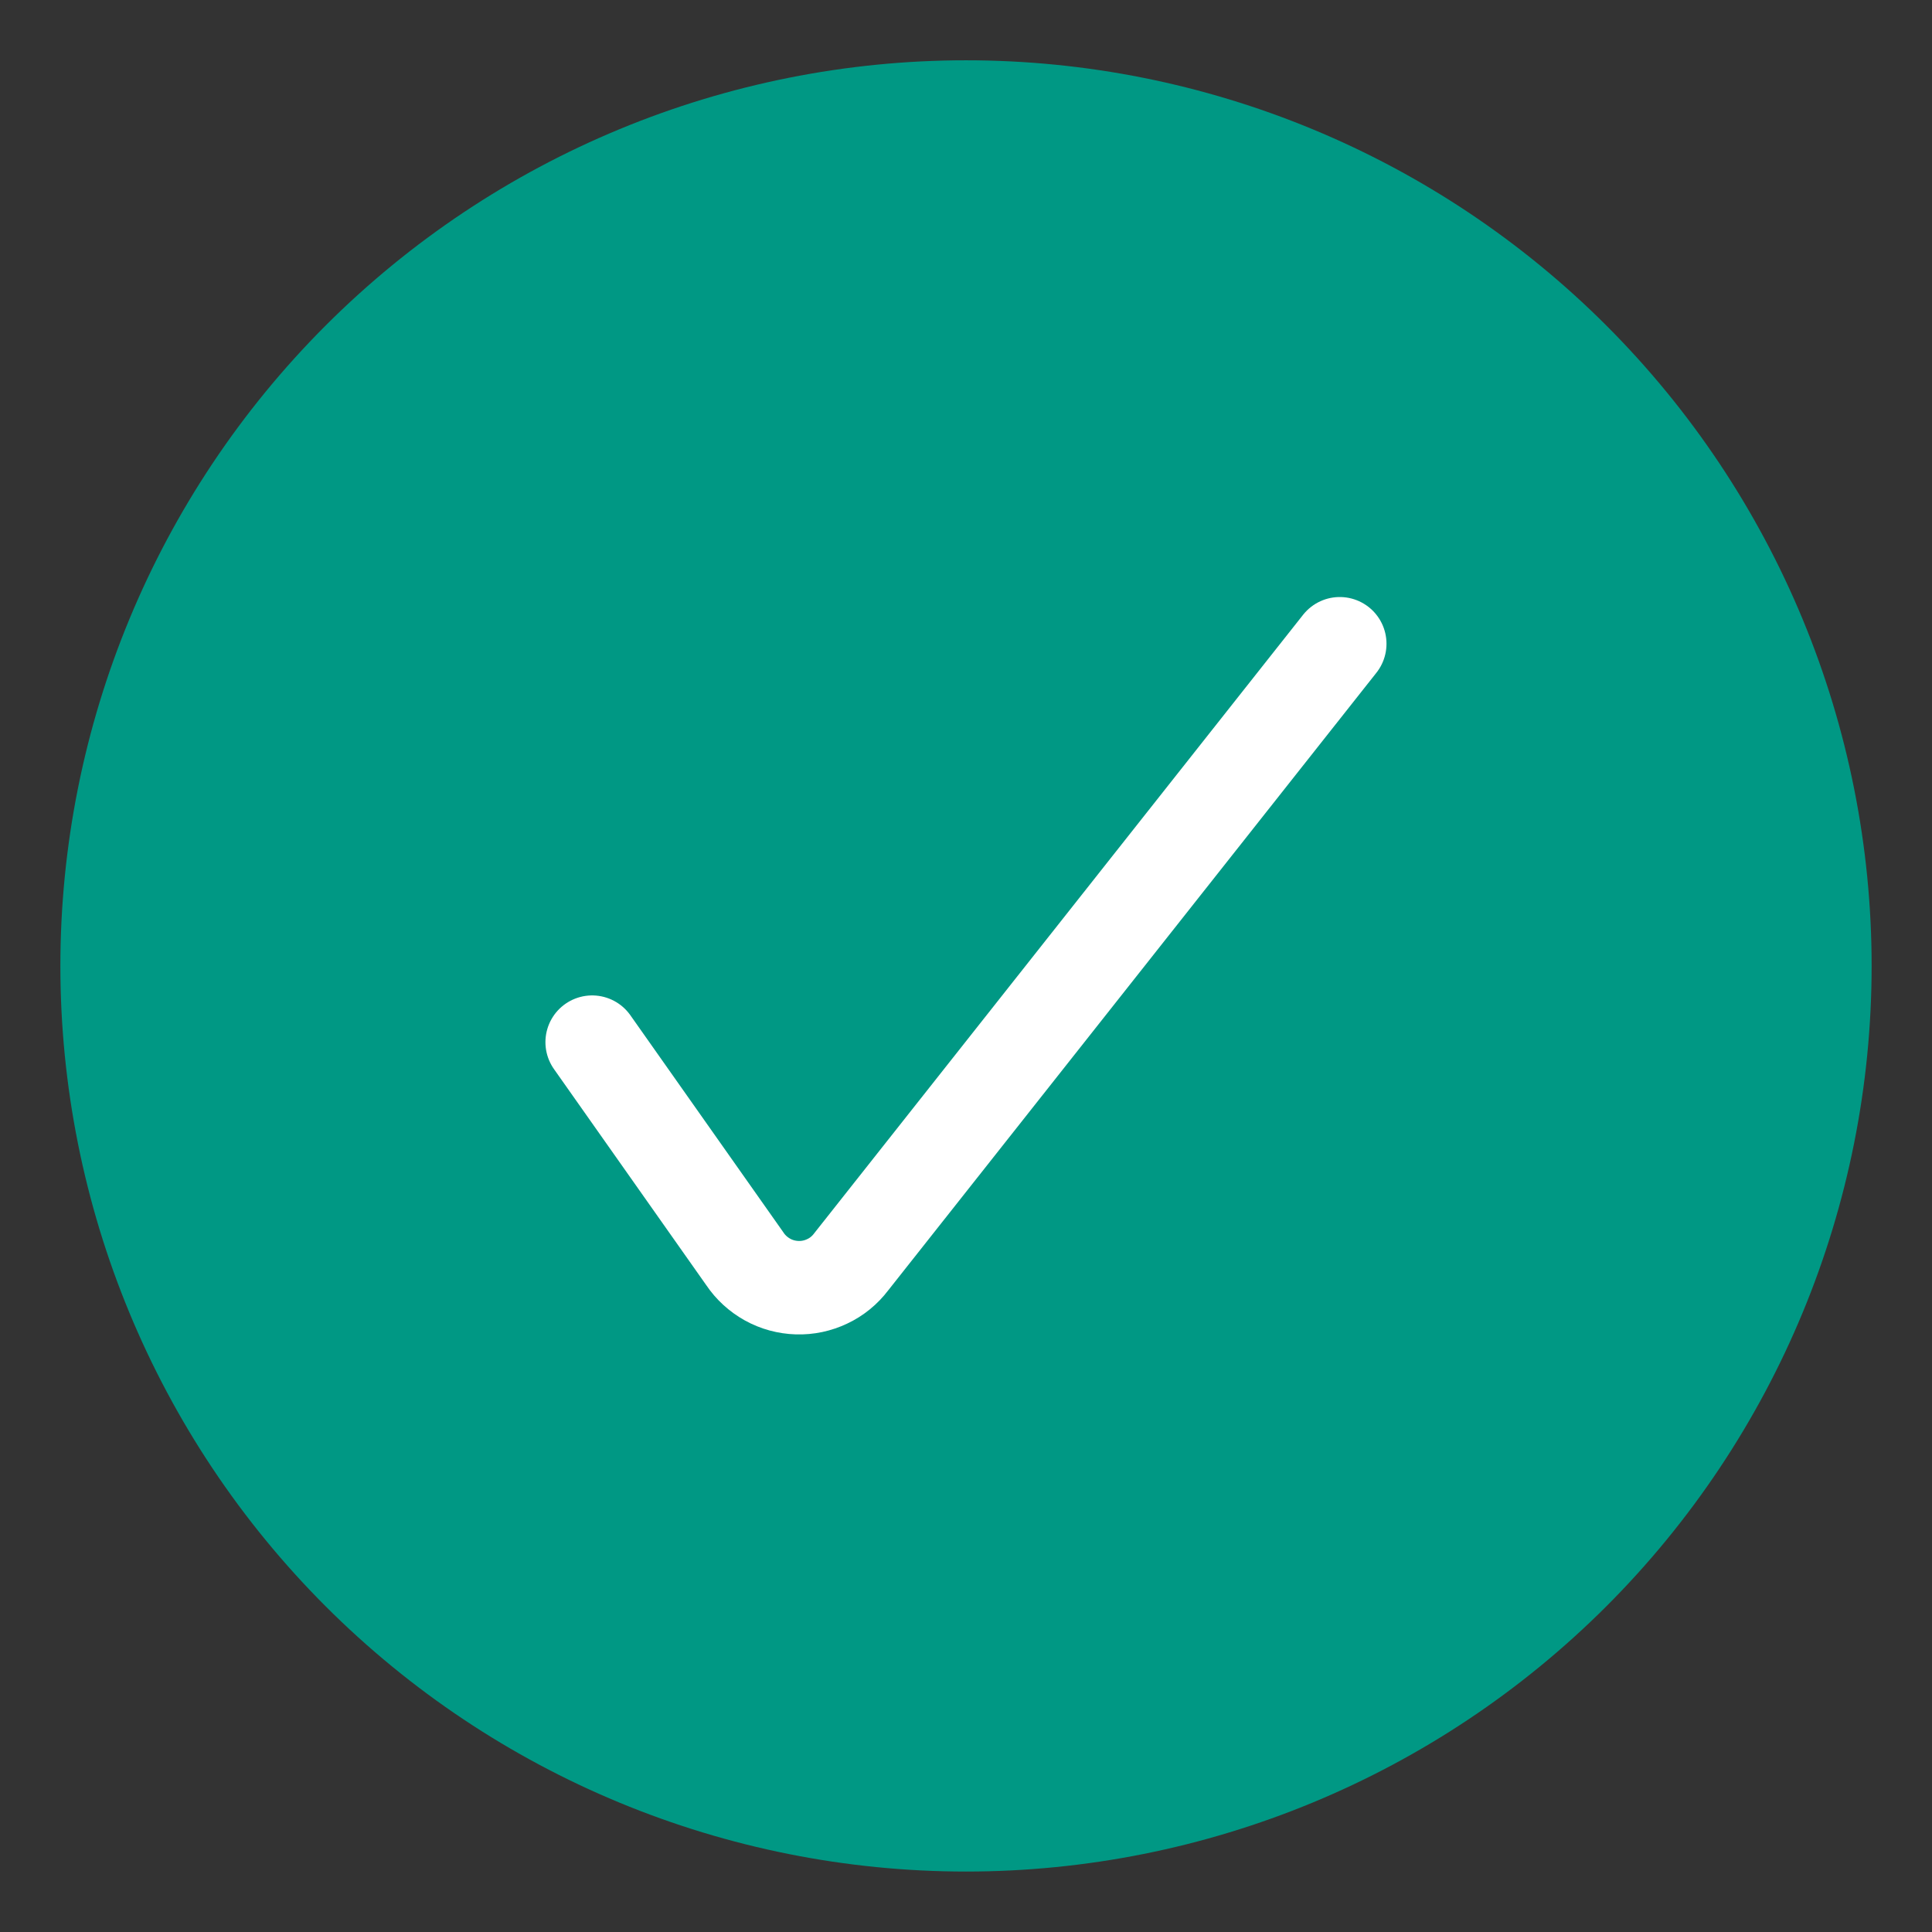
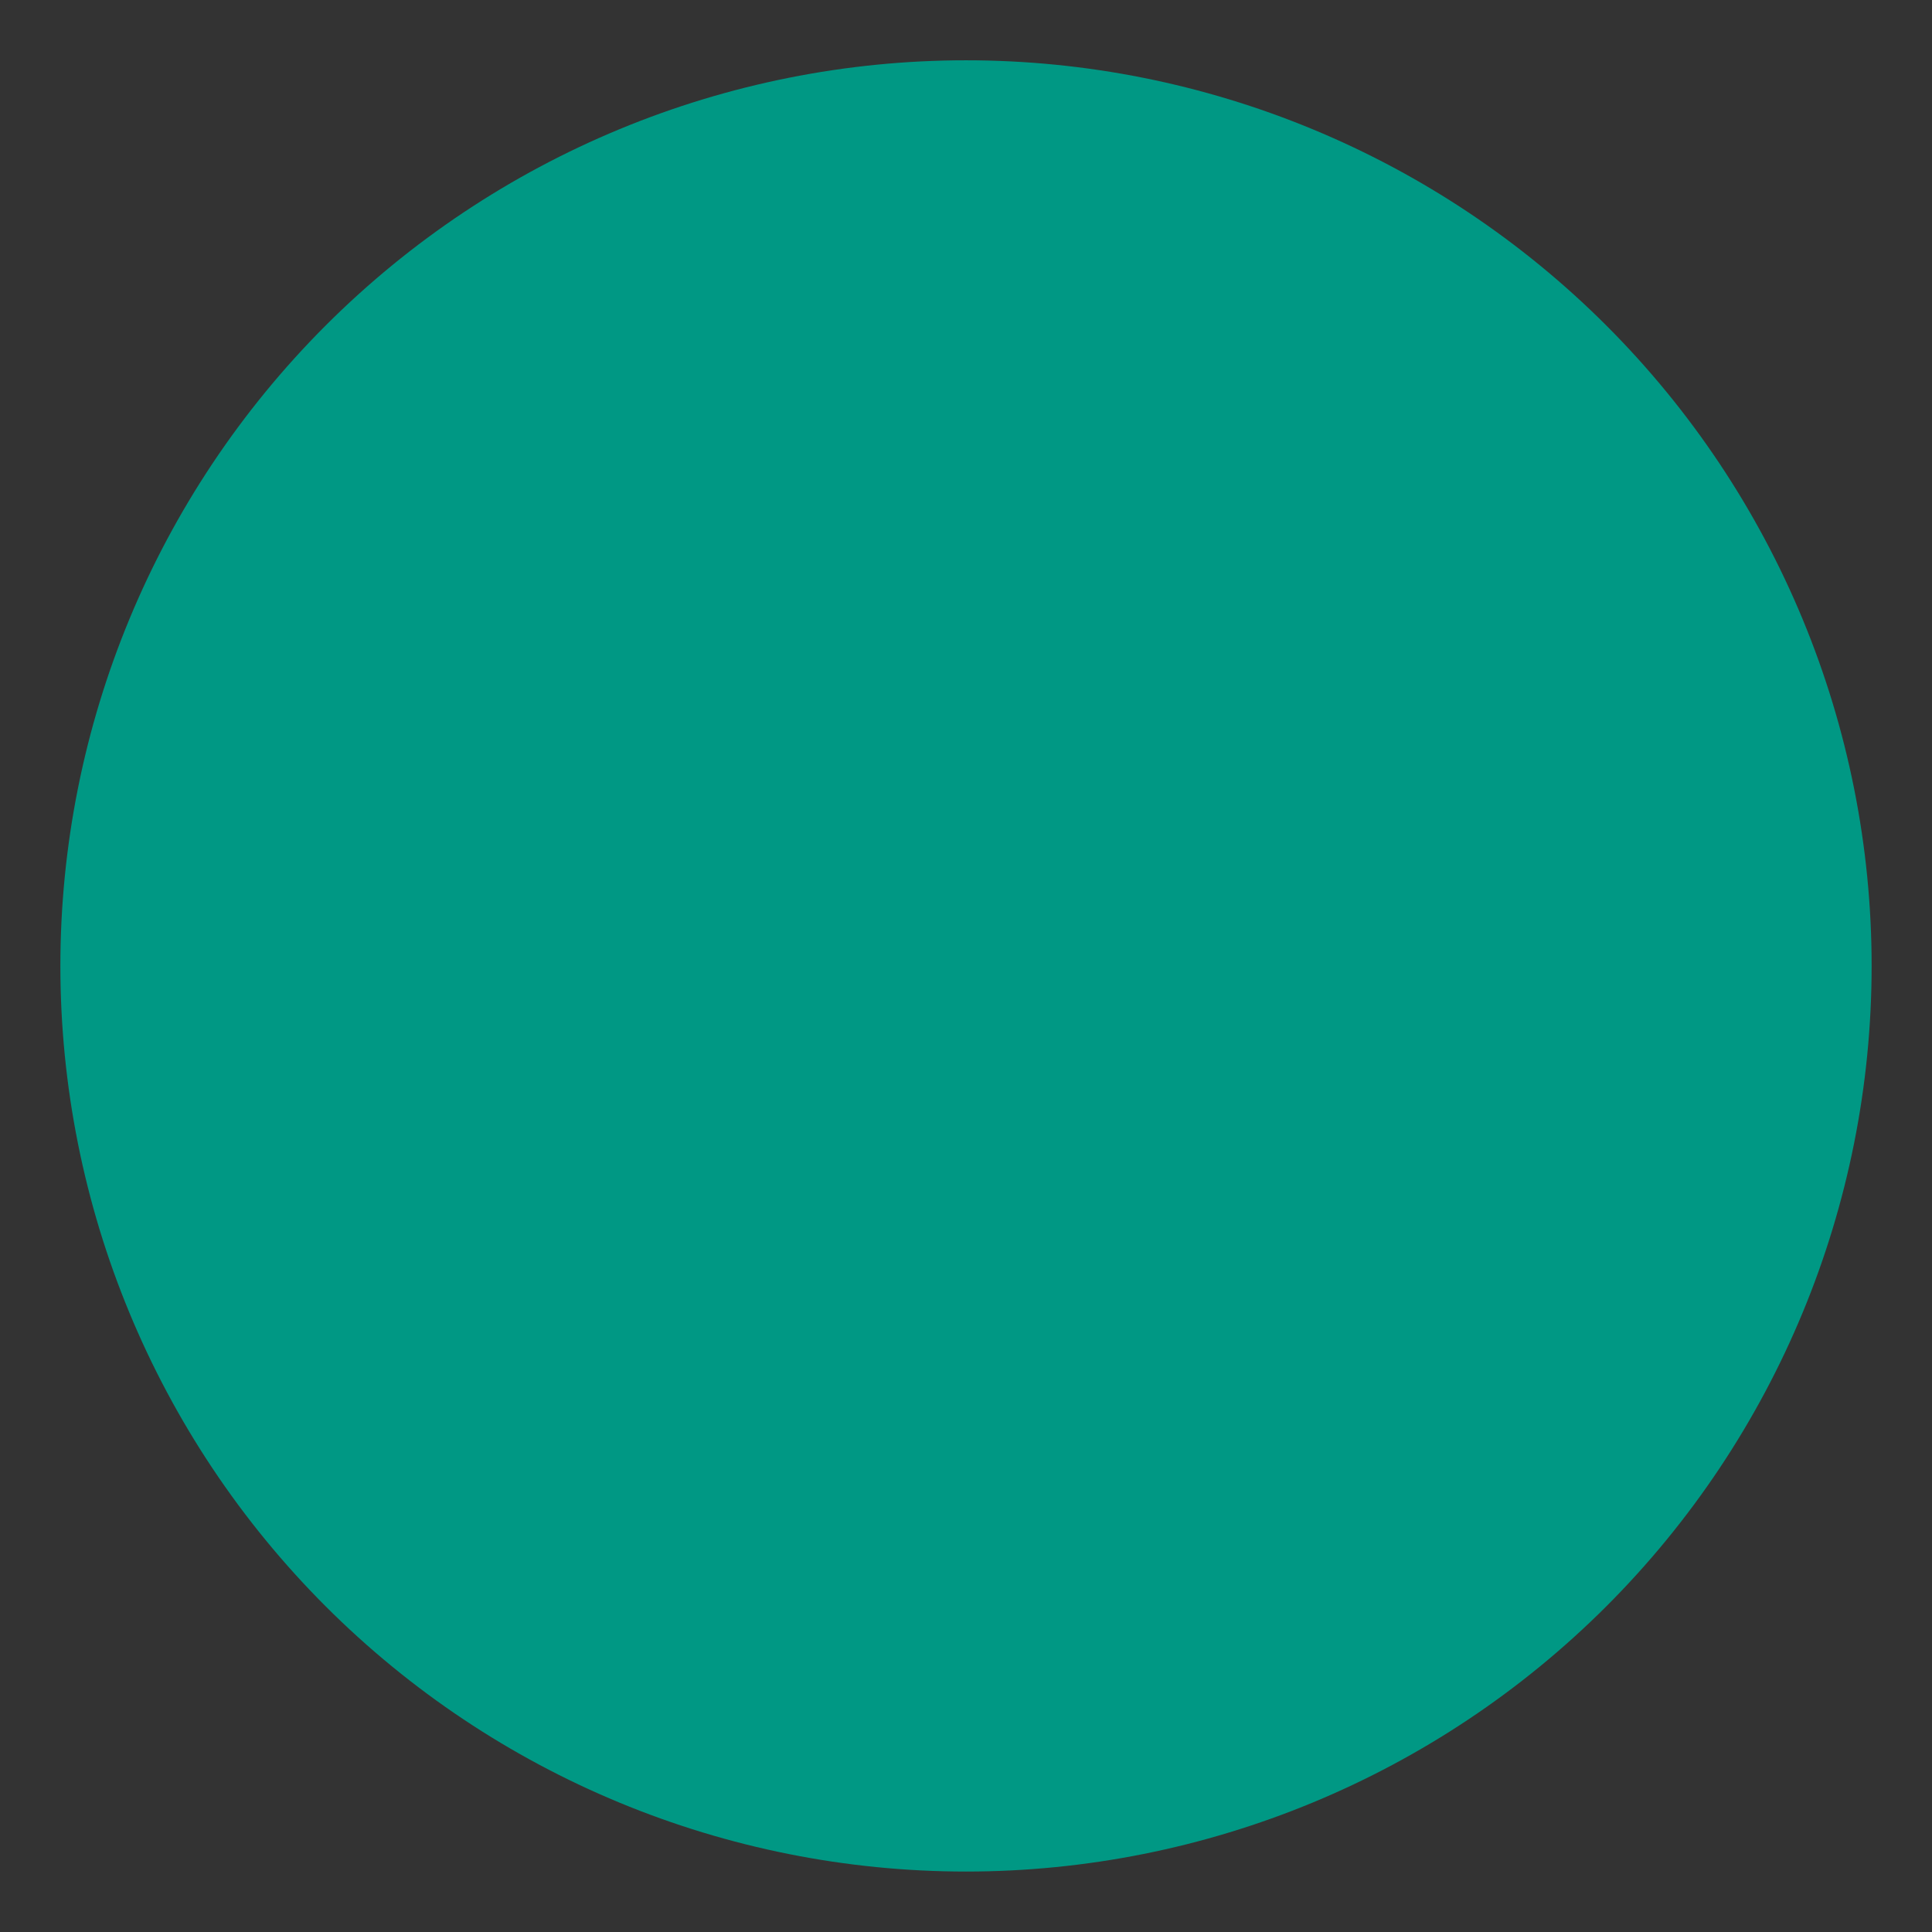
<svg xmlns="http://www.w3.org/2000/svg" width="24" height="24" viewBox="0 0 24 24" fill="none">
  <rect x="0" y="0" width="24" height="24" fill="#333333" stroke="none" />
  <g clip-path="url(#clip0_1_3212)">
    <path d="M0.75 11.999C0.75 14.983 1.935 17.844 4.045 19.954C6.155 22.064 9.016 23.249 12 23.249C14.984 23.249 17.845 22.064 19.955 19.954C22.065 17.844 23.25 14.983 23.25 11.999C23.25 9.015 22.065 6.154 19.955 4.044C17.845 1.934 14.984 0.749 12 0.749C9.016 0.749 6.155 1.934 4.045 4.044C1.935 6.154 0.75 9.015 0.75 11.999Z" fill="#009884" />
-     <path d="M7.356 12.946L9.252 15.636C9.324 15.744 9.421 15.832 9.534 15.895C9.647 15.958 9.774 15.992 9.903 15.996C10.032 16 10.16 15.973 10.277 15.917C10.394 15.862 10.495 15.779 10.573 15.676L16.643 7.997" stroke="white" stroke-width="1.161" stroke-linecap="round" stroke-linejoin="round" />
  </g>
  <defs>
    <clipPath id="clip0_1_3212">
      <rect width="24" height="24" fill="white" />
    </clipPath>
  </defs>
</svg>